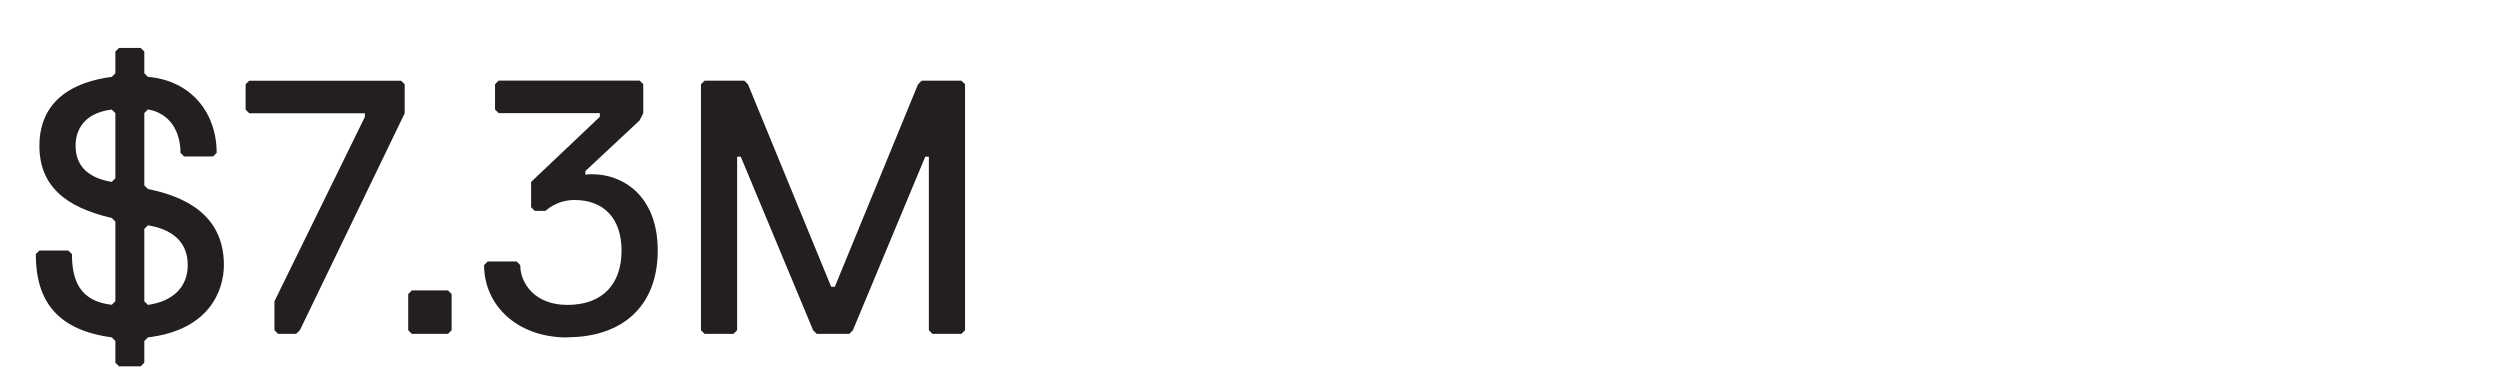
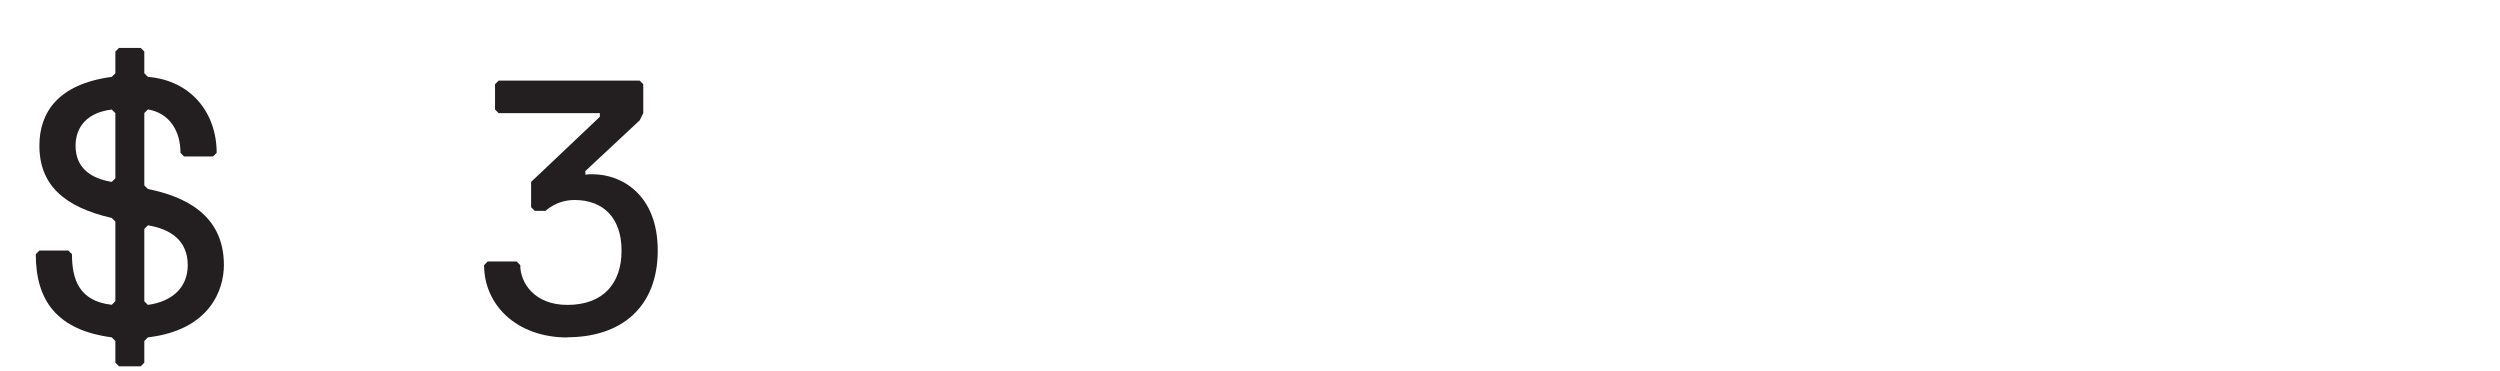
<svg xmlns="http://www.w3.org/2000/svg" id="Layer_1" data-name="Layer 1" viewBox="0 0 248.77 36.89">
  <defs>
    <style>
      .cls-1 {
        fill: #231f20;
        stroke-width: 0px;
      }
    </style>
  </defs>
  <path class="cls-1" d="M14,36.45h-2.16l-.36-.36v-2.16l-.36-.36c-5.4-.72-7.56-3.6-7.56-8.28l.36-.36h2.88l.36.36c0,2.52.72,4.68,3.96,5.04l.36-.36v-7.92l-.36-.36c-4.68-1.08-7.2-3.24-7.2-7.2,0-3.24,1.8-6.12,7.2-6.84l.36-.36v-2.16l.36-.36h2.16l.36.36v2.16l.36.36c4.32.36,6.84,3.6,6.84,7.56l-.36.36h-2.88l-.36-.36c0-2.16-1.08-3.96-3.24-4.32l-.36.36v7.2l.36.36c3.6.72,7.56,2.52,7.56,7.56,0,2.52-1.44,6.48-7.56,7.2l-.36.36v2.16l-.36.36ZM11.12,18.1l.36-.36v-6.48l-.36-.36c-2.88.36-3.6,2.16-3.6,3.6,0,2.16,1.44,3.24,3.6,3.6ZM14.72,22.42l-.36.36v7.2l.36.36c2.52-.36,3.96-1.8,3.96-3.96,0-2.52-1.8-3.6-3.96-3.96Z" />
-   <path class="cls-1" d="M29.83,32.86l-.36.36h-1.8l-.36-.36v-2.88l9-18.35v-.36h-11.51l-.36-.36v-2.52l.36-.36h15.11l.36.36v2.88l-10.43,21.59Z" />
-   <path class="cls-1" d="M44.58,33.22h-3.6l-.36-.36v-3.6l.36-.36h3.6l.36.36v3.6l-.36.36Z" />
  <path class="cls-1" d="M56.45,33.58c-5.04,0-8.28-3.24-8.28-7.2l.36-.36h2.88l.36.36c0,1.8,1.44,3.96,4.68,3.96,3.6,0,5.4-2.16,5.4-5.4s-1.8-5.04-4.68-5.04c-1.8,0-2.88,1.08-2.88,1.08h-1.08l-.36-.36v-2.52l6.84-6.48v-.36h-10.07l-.36-.36v-2.52l.36-.36h14.03l.36.36v2.88l-.36.72-5.4,5.04v.36c.22-.04.47-.04.72-.04,2.84,0,6.48,1.98,6.48,7.59s-3.6,8.63-9,8.63Z" />
-   <path class="cls-1" d="M95.67,33.22h-2.88l-.36-.36V15.59h-.36l-7.2,17.27-.36.36h-3.24l-.36-.36-7.2-17.27h-.36v17.27l-.36.36h-2.88l-.36-.36V8.39l.36-.36h3.96l.36.36,8.28,20.15h.36l8.28-20.15.36-.36h3.96l.36.36v24.47l-.36.36Z" />
</svg>